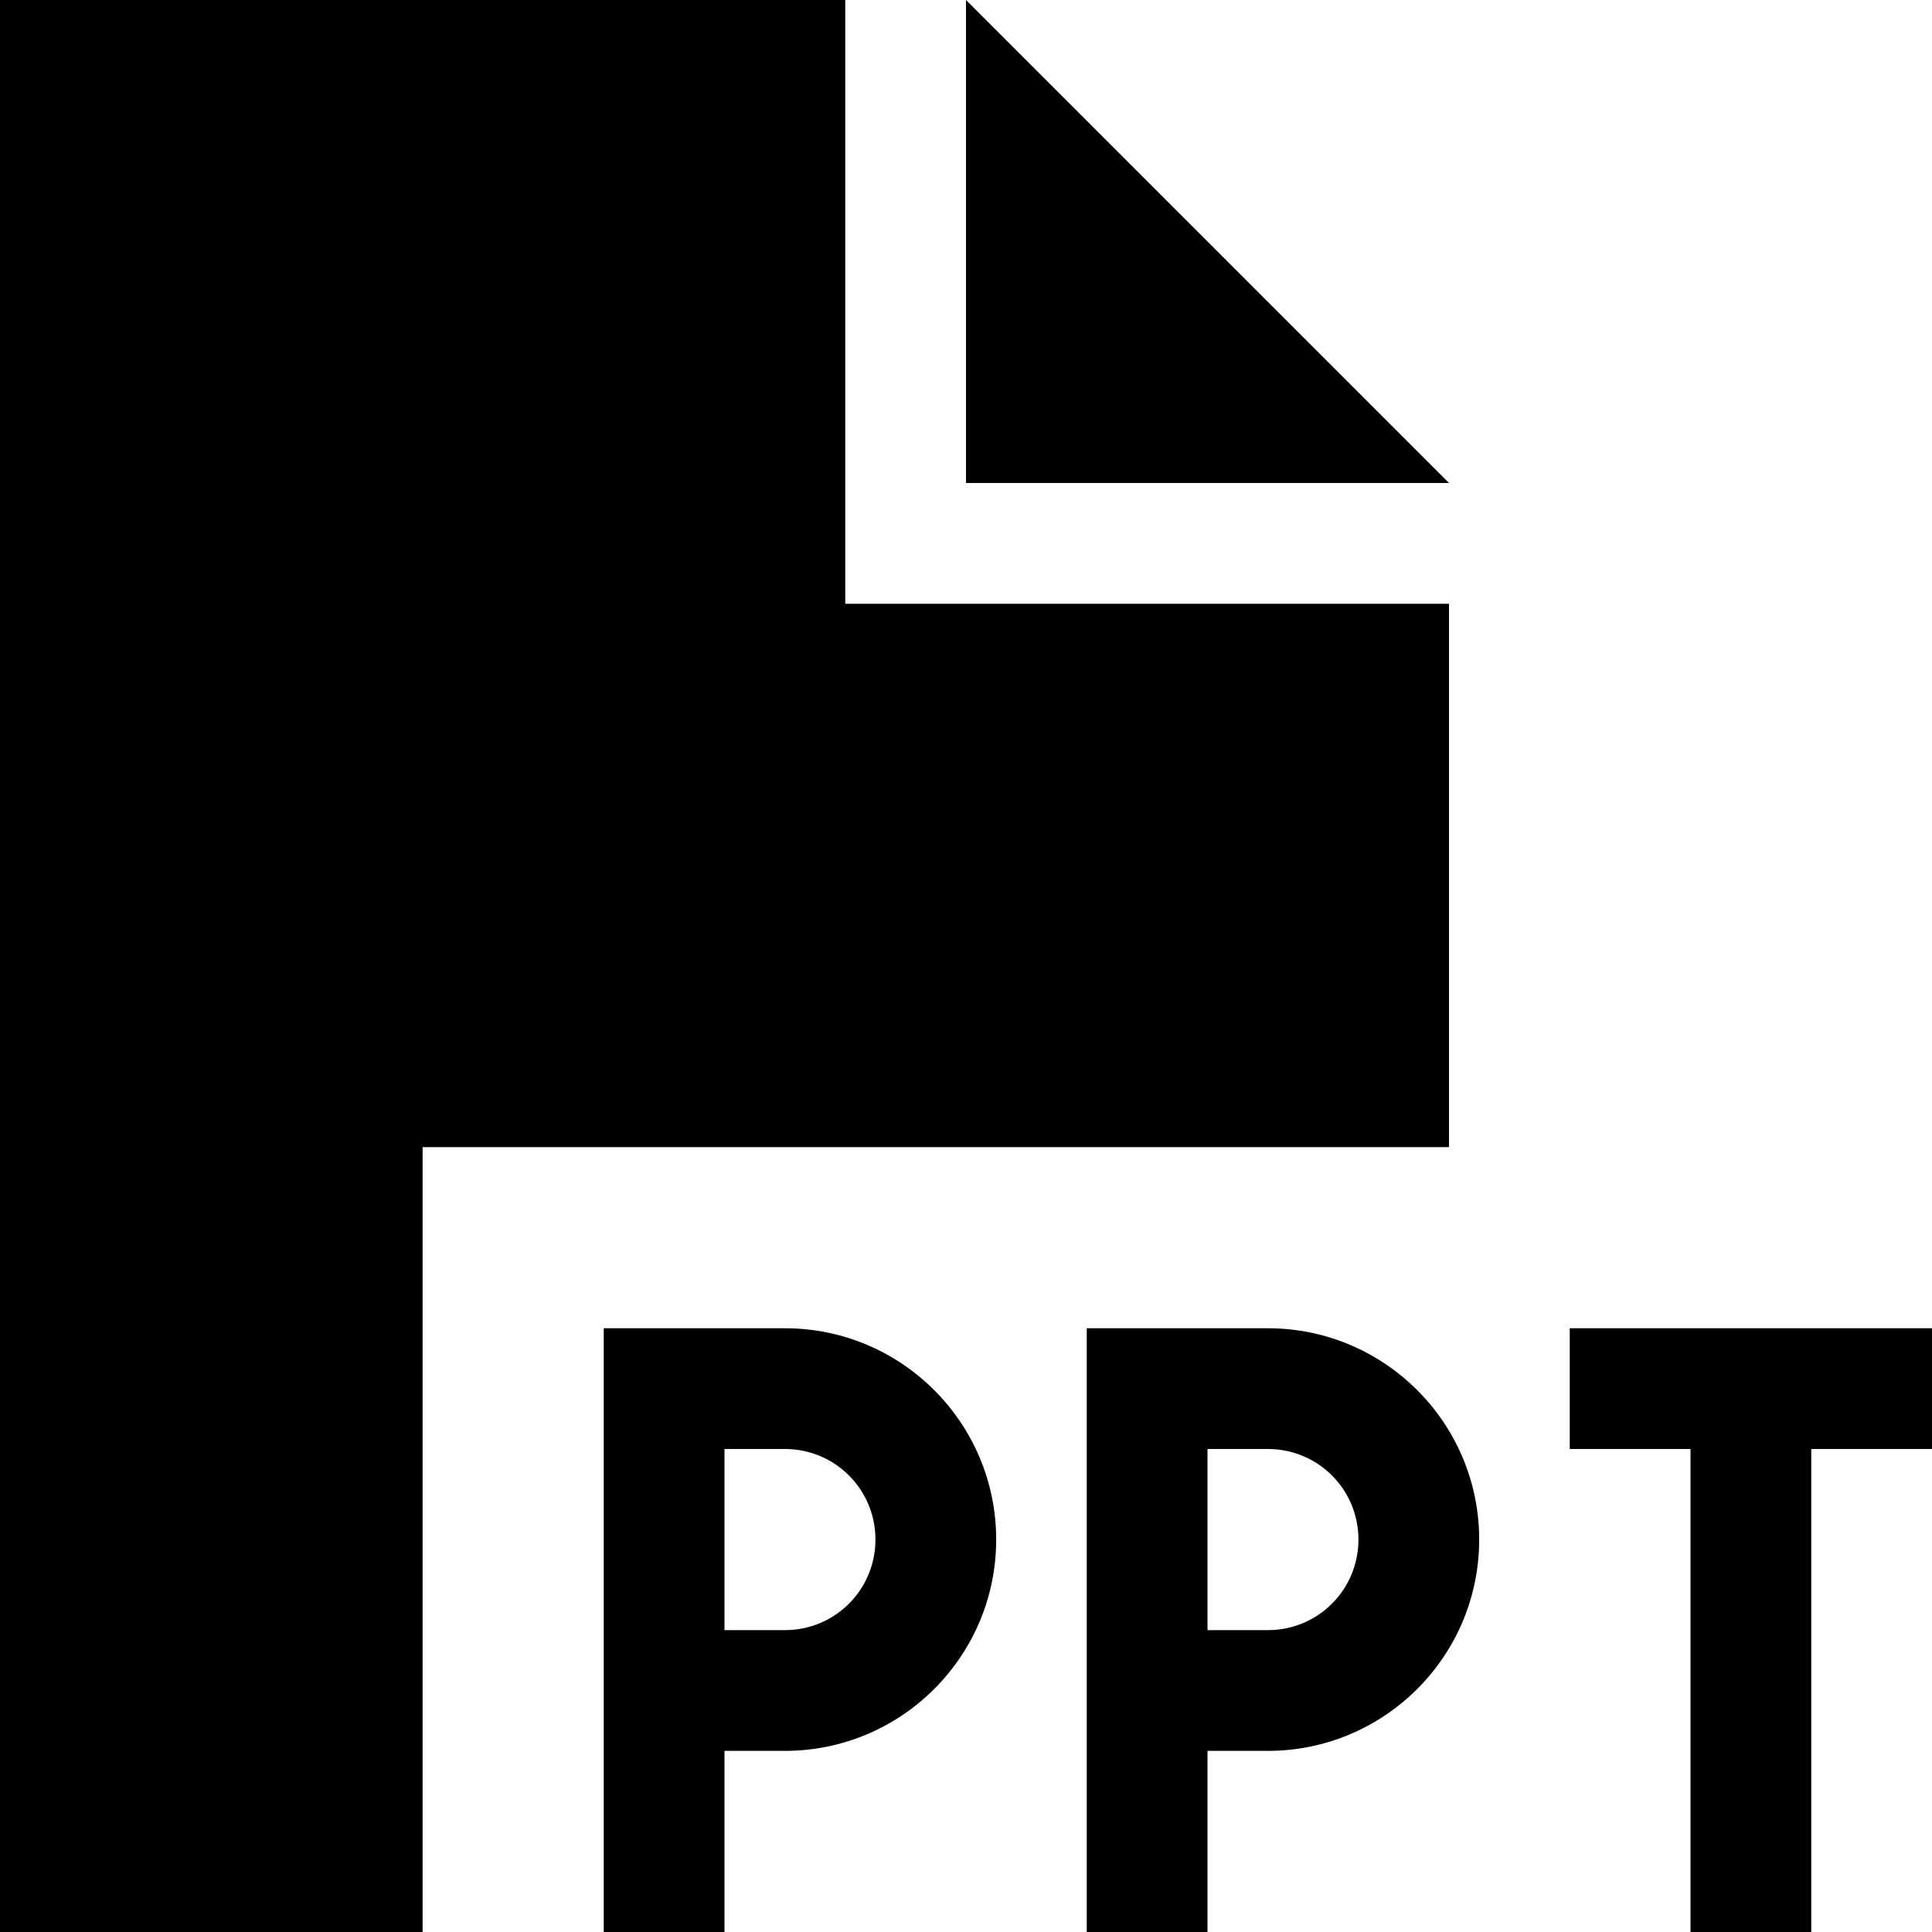
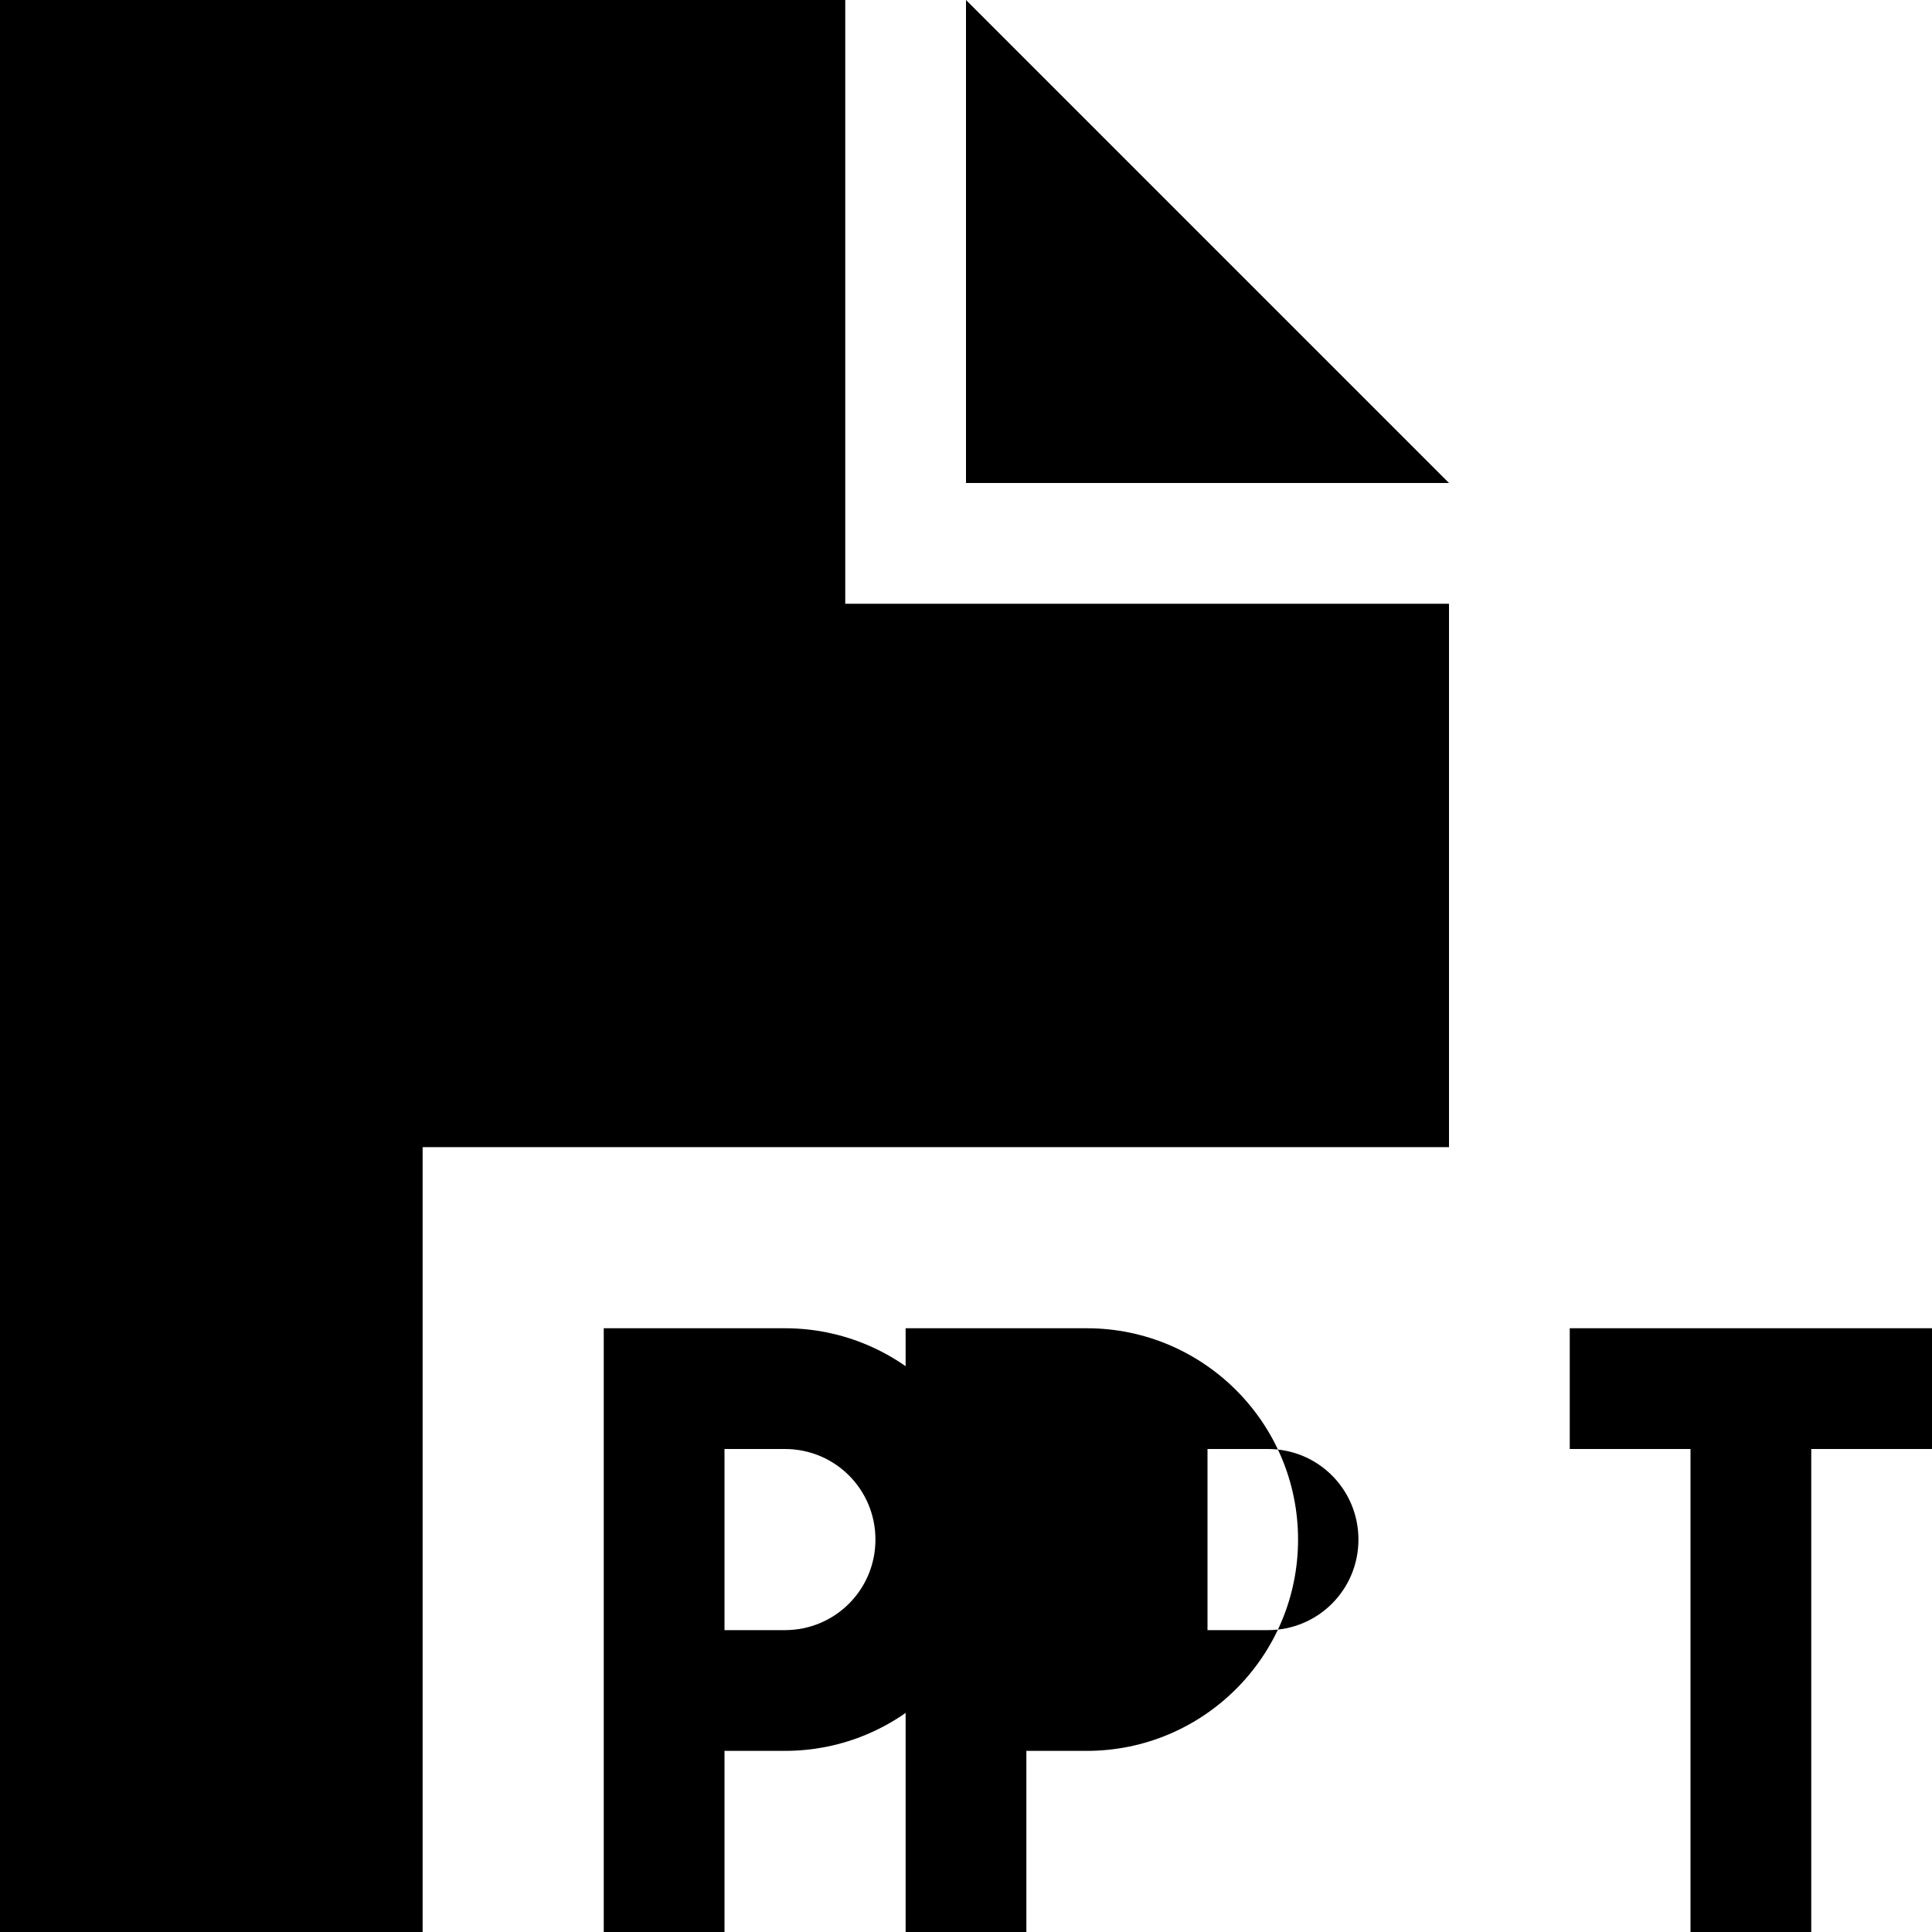
<svg xmlns="http://www.w3.org/2000/svg" viewBox="0 0 512 512">
-   <path d="M0 0L224 0l0 160 160 0 0 144-272 0 0 208L0 512 0 0zM384 128l-128 0L256 0 384 128zM288 352l16 0 32 0c30.9 0 56 25.1 56 56s-25.1 56-56 56l-16 0 0 32 0 16-32 0 0-16 0-48 0-80 0-16zm32 80l16 0c13.3 0 24-10.7 24-24s-10.7-24-24-24l-16 0 0 48zM160 352l16 0 32 0c30.9 0 56 25.1 56 56s-25.1 56-56 56l-16 0 0 32 0 16-32 0 0-16 0-48 0-80 0-16zm32 80l16 0c13.3 0 24-10.7 24-24s-10.7-24-24-24l-16 0 0 48zm224-80l16 0 32 0 32 0 16 0 0 32-16 0-16 0 0 112 0 16-32 0 0-16 0-112-16 0-16 0 0-32z" />
+   <path d="M0 0L224 0l0 160 160 0 0 144-272 0 0 208L0 512 0 0zM384 128l-128 0L256 0 384 128zM288 352c30.9 0 56 25.1 56 56s-25.1 56-56 56l-16 0 0 32 0 16-32 0 0-16 0-48 0-80 0-16zm32 80l16 0c13.3 0 24-10.7 24-24s-10.7-24-24-24l-16 0 0 48zM160 352l16 0 32 0c30.9 0 56 25.1 56 56s-25.1 56-56 56l-16 0 0 32 0 16-32 0 0-16 0-48 0-80 0-16zm32 80l16 0c13.3 0 24-10.7 24-24s-10.7-24-24-24l-16 0 0 48zm224-80l16 0 32 0 32 0 16 0 0 32-16 0-16 0 0 112 0 16-32 0 0-16 0-112-16 0-16 0 0-32z" />
</svg>